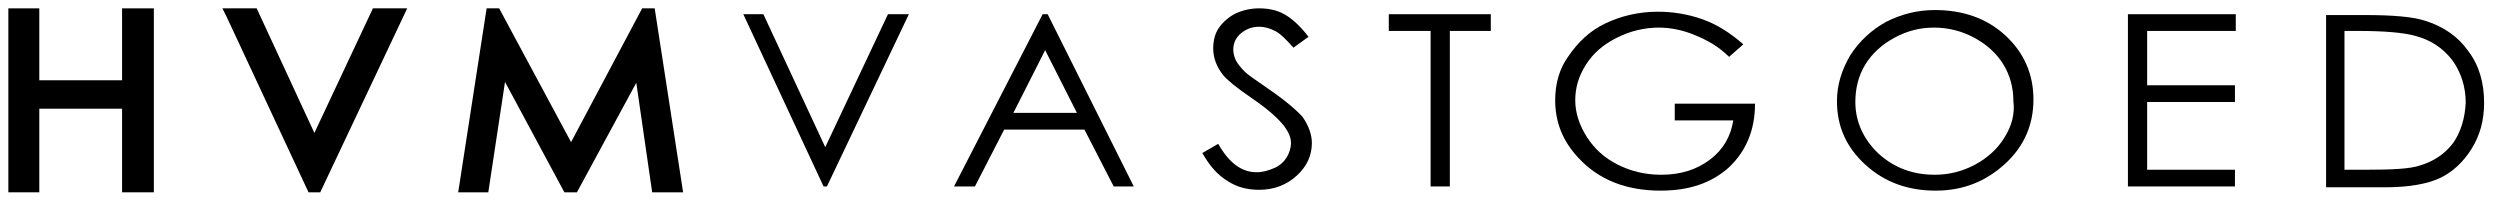
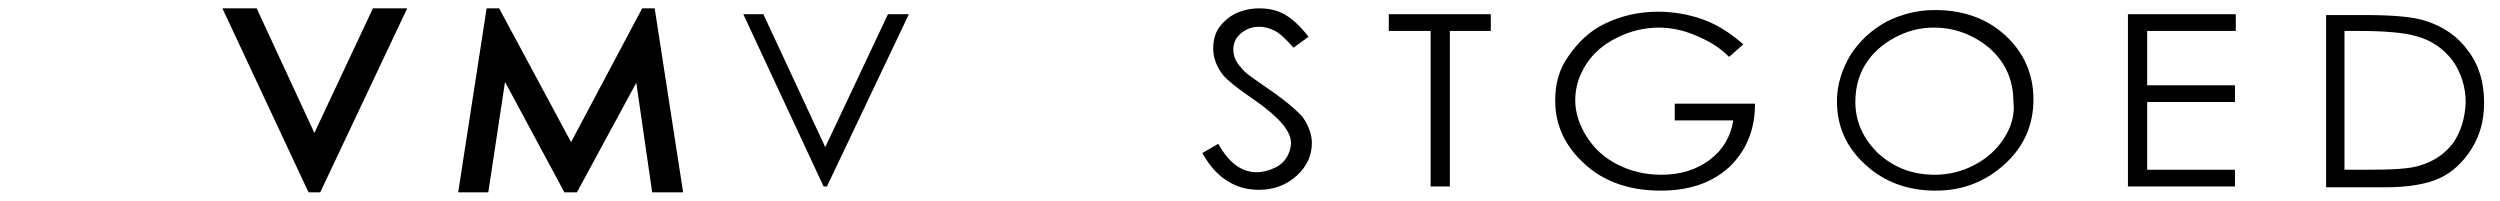
<svg xmlns="http://www.w3.org/2000/svg" width="299" height="24" viewBox="0 0 299 24" fill="none">
-   <path d="M14.6 9.6H4.7V1H1V1.7V23H4.7V13H14.6V23H18.4V1H14.6V9.6Z" fill="black" />
-   <path d="M37.6 15.9L30.7 1H26.6L27.1 2L36.9 23H37.8H38.3L48.7 1H44.6L37.6 15.9Z" fill="black" />
+   <path d="M37.6 15.9L30.7 1H26.6L36.9 23H37.8H38.3L48.7 1H44.6L37.6 15.9Z" fill="black" />
  <path d="M77.3 1H76.8L68.3 17L59.7 1H58.8H58.2L54.8 23H55.6H58.4L60.4 9.8L67.5 23H68.6H69L76.1 9.9L78 23H81.7L78.3 1H77.3Z" fill="black" />
  <path d="M98.7 17.6L91.3 1.7H88.9L98.5 22.3H98.9L108.7 1.7H106.2L98.7 17.6Z" fill="black" />
-   <path d="M124.7 1.7L114.1 22.3H116.6L120.1 15.5H129.7L133.2 22.3H135.6L125.3 1.7H124.7ZM121.2 13.5L125 6L128.8 13.5H121.2Z" fill="black" />
  <path d="M151.8 10.7C150.2 9.6 149.2 8.9 148.9 8.6C148.4 8.1 148 7.6 147.8 7.2C147.6 6.8 147.5 6.3 147.5 5.9C147.5 5.2 147.8 4.5 148.4 4C149 3.5 149.7 3.2 150.6 3.2C151.3 3.2 151.9 3.4 152.5 3.7C153.1 4 153.8 4.7 154.7 5.7L156.5 4.4C155.5 3.1 154.5 2.2 153.6 1.7C152.7 1.2 151.7 1 150.6 1C149.6 1 148.7 1.2 147.8 1.6C147 2 146.3 2.6 145.8 3.3C145.3 4 145.1 4.9 145.1 5.8C145.1 6.9 145.5 8 146.3 9C146.8 9.6 147.9 10.5 149.8 11.8C151.7 13.1 152.9 14.2 153.6 15.1C154.1 15.8 154.4 16.4 154.4 17.1C154.4 17.7 154.2 18.3 153.9 18.8C153.6 19.3 153.1 19.8 152.4 20.1C151.7 20.4 151 20.6 150.3 20.6C148.5 20.6 147 19.5 145.7 17.2L143.8 18.3C144.7 19.9 145.7 21 146.9 21.7C148 22.4 149.2 22.7 150.6 22.7C152.4 22.7 153.9 22.1 155.1 21C156.3 19.9 156.9 18.6 156.9 17.1C156.9 16.1 156.5 15 155.8 14C155.1 13.2 153.7 12 151.8 10.7Z" fill="black" />
  <path d="M166.1 3.7H171.1V22.3H173.4V3.7H178.3V1.7H166.1V3.7Z" fill="black" />
  <path d="M200.2 14.4H207.3C207 16.3 206.1 17.9 204.5 19.1C202.9 20.3 201 20.9 198.7 20.9C196.8 20.9 195.1 20.5 193.5 19.7C191.9 18.9 190.7 17.8 189.8 16.4C188.9 15 188.4 13.5 188.4 12C188.4 10.5 188.8 9.1 189.7 7.7C190.6 6.3 191.8 5.3 193.4 4.5C195 3.7 196.7 3.3 198.4 3.3C199.8 3.3 201.3 3.6 202.7 4.2C204.2 4.8 205.6 5.6 206.8 6.8L208.5 5.3C206.9 3.9 205.3 2.9 203.6 2.3C201.9 1.7 200.1 1.4 198.3 1.4C196 1.4 193.9 1.9 192 2.8C190.1 3.7 188.7 5.1 187.6 6.7C186.5 8.2 186 10 186 12C186 14.6 186.9 16.9 188.8 18.9C191.2 21.5 194.5 22.8 198.6 22.8C202 22.8 204.7 21.9 206.8 20C208.8 18.1 209.9 15.6 209.9 12.4H200.3V14.4H200.2Z" fill="black" />
  <path d="M231.4 1.2C229.3 1.2 227.4 1.7 225.6 2.6C223.8 3.6 222.4 4.9 221.3 6.6C220.3 8.3 219.7 10.1 219.7 12.1C219.7 15.1 220.8 17.6 223.1 19.7C225.4 21.8 228.2 22.8 231.5 22.8C234.8 22.8 237.5 21.7 239.8 19.6C242.1 17.5 243.2 14.9 243.2 11.9C243.2 8.9 242.1 6.3 239.8 4.2C237.6 2.2 234.8 1.2 231.4 1.2ZM239.7 16.5C238.9 17.8 237.7 18.9 236.2 19.7C234.7 20.5 233.1 20.9 231.4 20.9C228.8 20.9 226.6 20.1 224.7 18.4C222.9 16.7 221.9 14.6 221.9 12.2C221.9 10.5 222.3 9 223.1 7.7C223.9 6.4 225.1 5.3 226.6 4.5C228.1 3.7 229.6 3.3 231.3 3.3C233 3.3 234.6 3.7 236.1 4.5C237.6 5.3 238.8 6.4 239.6 7.7C240.4 9 240.8 10.5 240.8 12.1C241 13.6 240.6 15.1 239.7 16.5Z" fill="black" />
  <path d="M254.5 22.3H267.3V20.3H256.8V12.2H267.3V10.2H256.8V3.7H267.4V1.7H254.5V22.3Z" fill="black" />
  <path d="M295.2 6.1C294 4.4 292.3 3.2 290.1 2.5C288.6 2 286.2 1.8 282.8 1.8H278.2V22.4H285.3C288.1 22.4 290.3 22 291.8 21.3C293.3 20.6 294.6 19.4 295.6 17.8C296.6 16.2 297.1 14.4 297.1 12.3C297.1 9.9 296.5 7.8 295.2 6.1ZM293.4 17.1C292.4 18.4 291.1 19.3 289.4 19.8C288.2 20.2 286.1 20.3 283 20.3H280.4V3.7H282C285.2 3.7 287.5 3.9 288.9 4.3C290.8 4.8 292.2 5.8 293.3 7.2C294.3 8.6 294.9 10.3 294.9 12.3C294.8 14.2 294.3 15.8 293.4 17.1Z" fill="black" />
</svg>